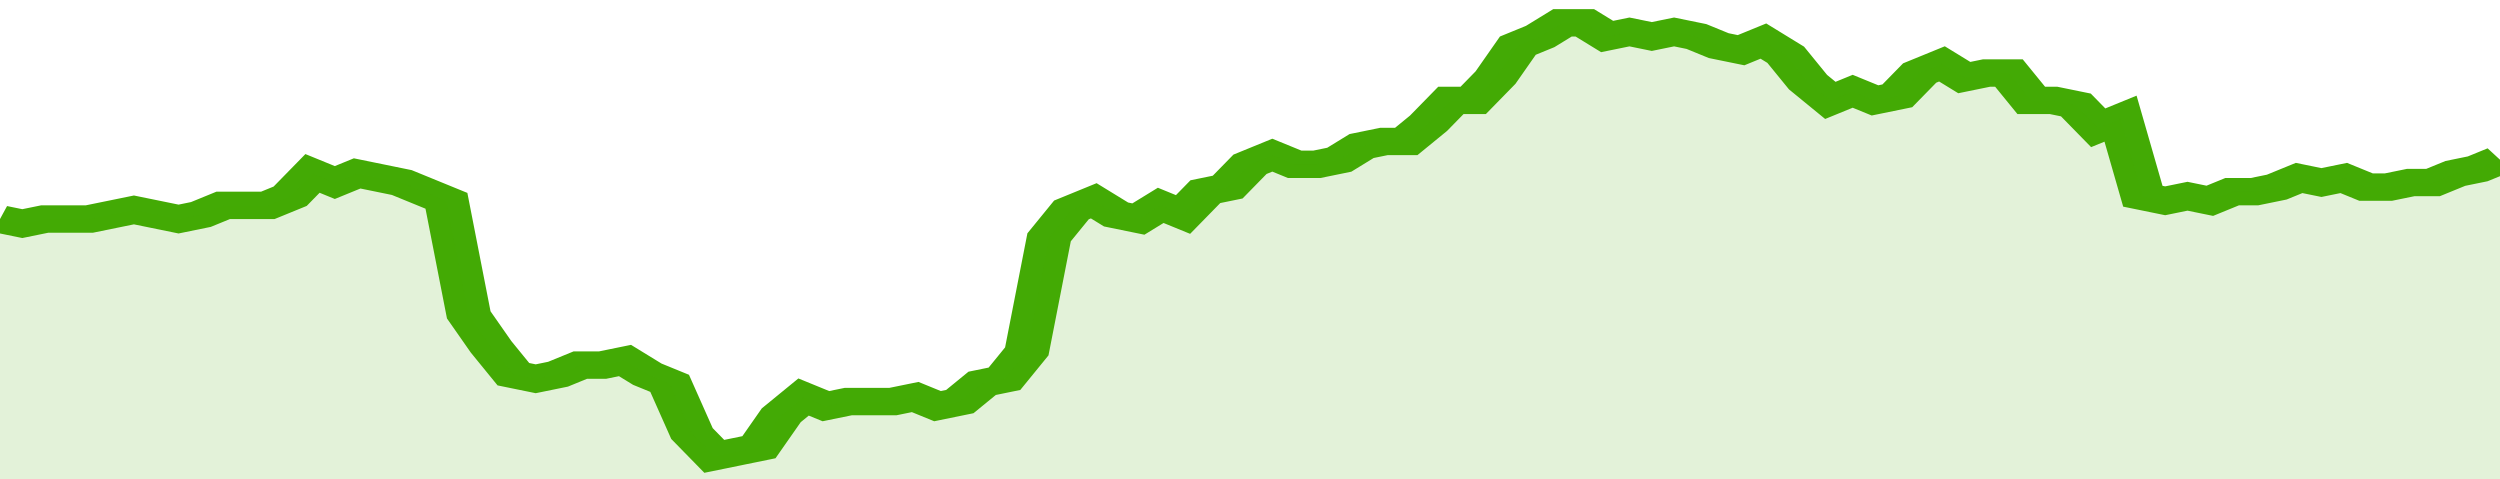
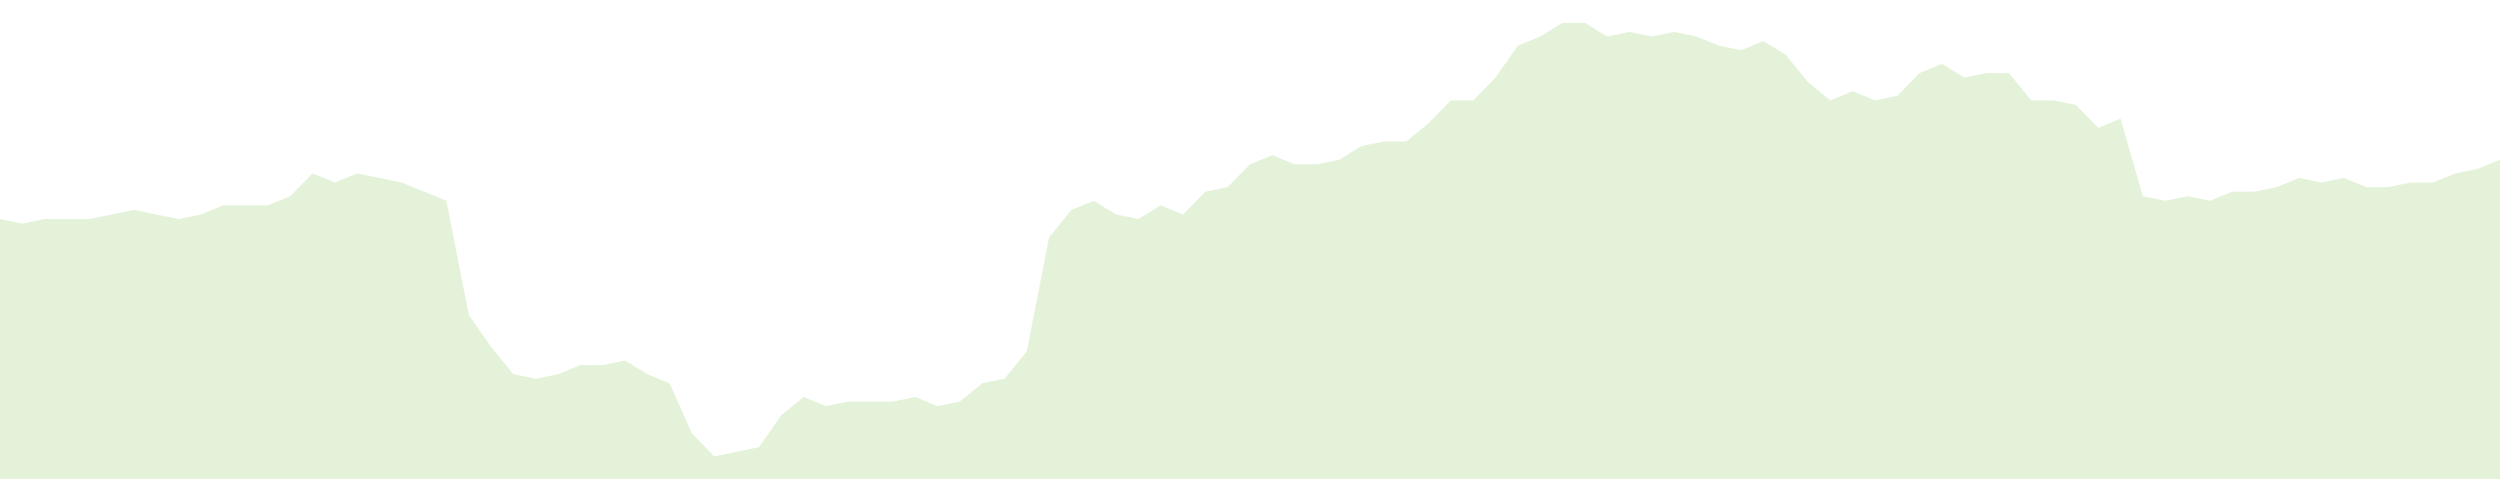
<svg xmlns="http://www.w3.org/2000/svg" viewBox="0 0 336 105" width="120" height="23" preserveAspectRatio="none">
-   <polyline fill="none" stroke="#43AA05" stroke-width="6" points="0, 48 3, 49 6, 48 9, 48 12, 48 15, 47 18, 46 21, 47 24, 48 27, 47 30, 45 33, 45 36, 45 39, 43 42, 38 45, 40 48, 38 51, 39 54, 40 57, 42 60, 44 63, 69 66, 76 69, 82 72, 83 75, 82 78, 80 81, 80 84, 79 87, 82 90, 84 93, 95 96, 100 99, 99 102, 98 105, 91 108, 87 111, 89 114, 88 117, 88 120, 88 123, 87 126, 89 129, 88 132, 84 135, 83 138, 77 141, 52 144, 46 147, 44 150, 47 153, 48 156, 45 159, 47 162, 42 165, 41 168, 36 171, 34 174, 36 177, 36 180, 35 183, 32 186, 31 189, 31 192, 27 195, 22 198, 22 201, 17 204, 10 207, 8 210, 5 213, 5 216, 8 219, 7 222, 8 225, 7 228, 8 231, 10 234, 11 237, 9 240, 12 243, 18 246, 22 249, 20 252, 22 255, 21 258, 16 261, 14 264, 17 267, 16 270, 16 273, 22 276, 22 279, 23 282, 28 285, 26 288, 43 291, 44 294, 43 297, 44 300, 42 303, 42 306, 41 309, 39 312, 40 315, 39 318, 41 321, 41 324, 40 327, 40 330, 38 333, 37 336, 35 336, 35 "> </polyline>
  <polygon fill="#43AA05" opacity="0.15" points="0, 105 0, 48 3, 49 6, 48 9, 48 12, 48 15, 47 18, 46 21, 47 24, 48 27, 47 30, 45 33, 45 36, 45 39, 43 42, 38 45, 40 48, 38 51, 39 54, 40 57, 42 60, 44 63, 69 66, 76 69, 82 72, 83 75, 82 78, 80 81, 80 84, 79 87, 82 90, 84 93, 95 96, 100 99, 99 102, 98 105, 91 108, 87 111, 89 114, 88 117, 88 120, 88 123, 87 126, 89 129, 88 132, 84 135, 83 138, 77 141, 52 144, 46 147, 44 150, 47 153, 48 156, 45 159, 47 162, 42 165, 41 168, 36 171, 34 174, 36 177, 36 180, 35 183, 32 186, 31 189, 31 192, 27 195, 22 198, 22 201, 17 204, 10 207, 8 210, 5 213, 5 216, 8 219, 7 222, 8 225, 7 228, 8 231, 10 234, 11 237, 9 240, 12 243, 18 246, 22 249, 20 252, 22 255, 21 258, 16 261, 14 264, 17 267, 16 270, 16 273, 22 276, 22 279, 23 282, 28 285, 26 288, 43 291, 44 294, 43 297, 44 300, 42 303, 42 306, 41 309, 39 312, 40 315, 39 318, 41 321, 41 324, 40 327, 40 330, 38 333, 37 336, 35 336, 105 " />
</svg>